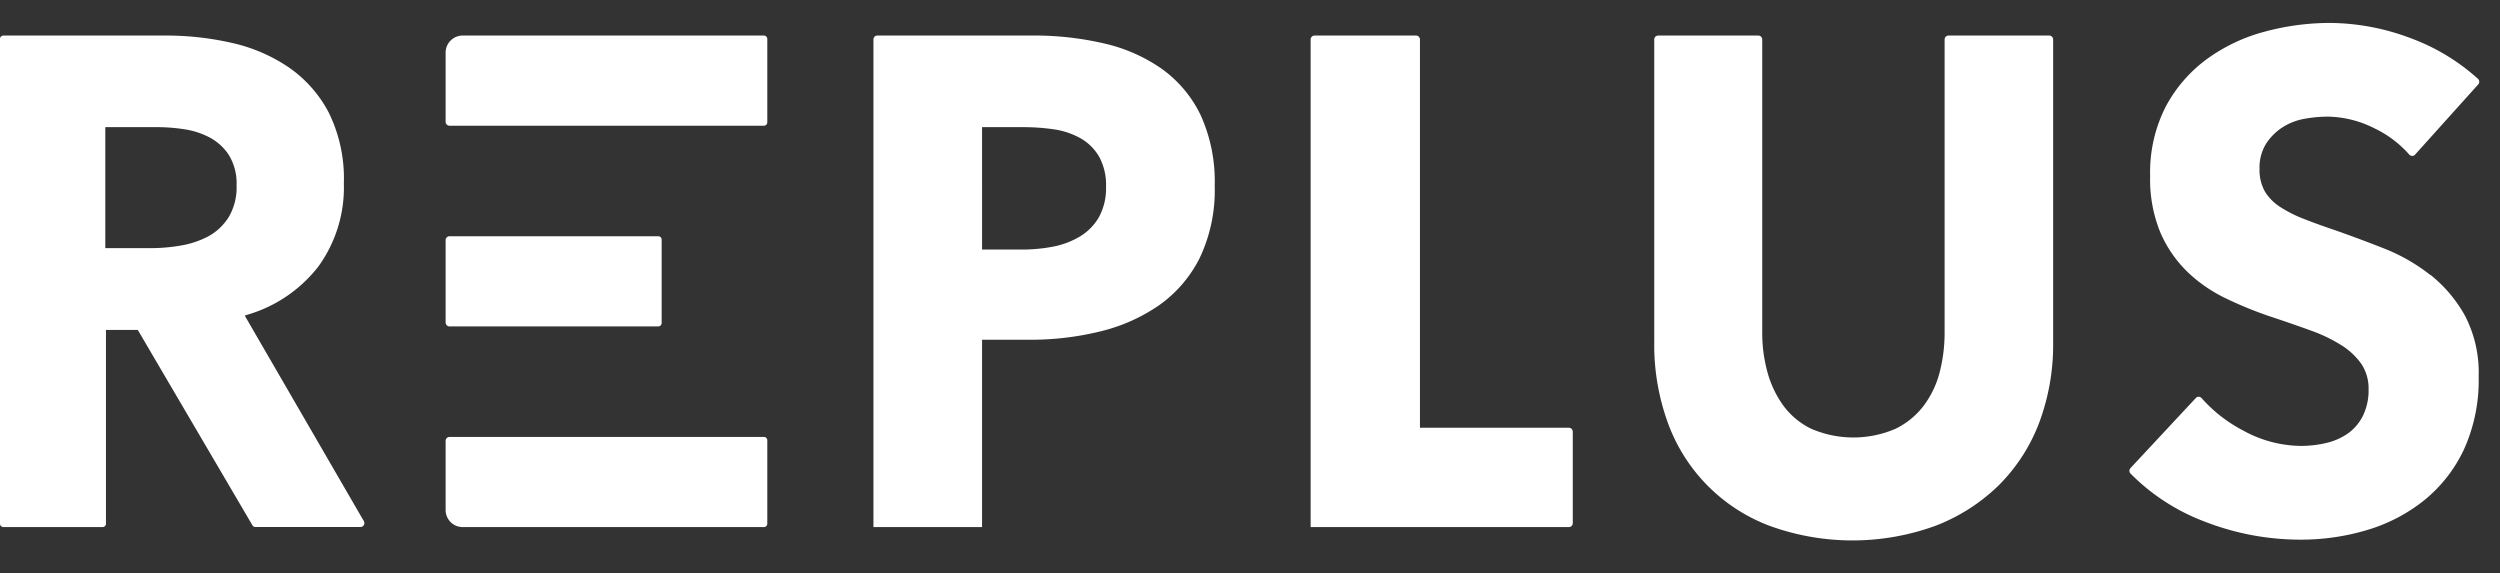
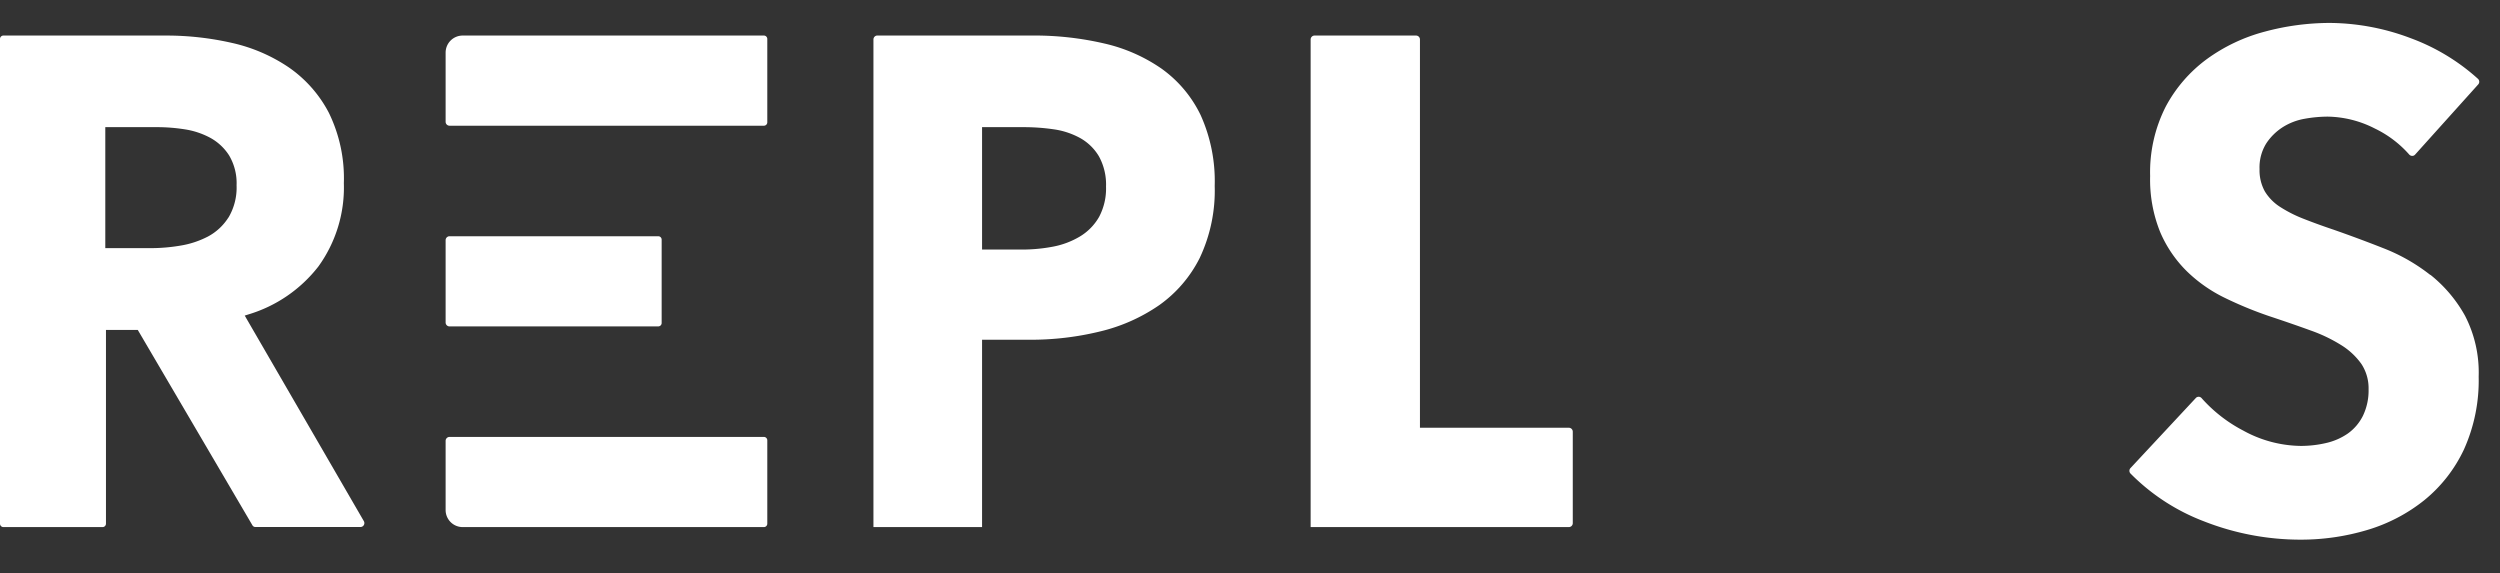
<svg xmlns="http://www.w3.org/2000/svg" width="109" height="25" viewBox="0 0 109 25">
  <rect x="0" y="0" width="109" height="25" fill="#333333" stroke="none" />
  <defs>
    <clipPath id="clip-path">
      <rect id="長方形_133" data-name="長方形 133" width="109" height="25" transform="translate(-0.198 -1.5)" fill="#fff" opacity="0.39" />
    </clipPath>
    <clipPath id="clip-path-2">
      <rect id="長方形_132" data-name="長方形 132" width="108.096" height="22.562" fill="#fff" />
    </clipPath>
  </defs>
  <g id="logo_replus" transform="translate(0.198 1.5)" clip-path="url(#clip-path)">
    <g id="グループ_439" data-name="グループ 439" transform="translate(-0.198 -0.5)" clip-path="url(#clip-path-2)">
      <path id="パス_155" data-name="パス 155" d="M341.152,10.988a7.966,7.966,0,0,0-2.032-1.161c-.759-.3-1.491-.569-2.174-.809-.477-.16-.918-.321-1.31-.475a5.689,5.689,0,0,1-1.022-.515,2.11,2.11,0,0,1-.674-.68,1.9,1.9,0,0,1-.233-.976A1.98,1.98,0,0,1,334,5.253a2.435,2.435,0,0,1,.715-.706,2.634,2.634,0,0,1,.955-.368,5.747,5.747,0,0,1,1.022-.094,4.648,4.648,0,0,1,2.039.517,4.725,4.725,0,0,1,1.5,1.134.177.177,0,0,0,.132.061.163.163,0,0,0,.126-.056l2.754-3.062a.173.173,0,0,0-.015-.244A9.024,9.024,0,0,0,340.3.666,10.128,10.128,0,0,0,336.781,0a10.957,10.957,0,0,0-2.844.379,7.588,7.588,0,0,0-2.517,1.19,6.18,6.18,0,0,0-1.8,2.073,6.313,6.313,0,0,0-.683,3.035,6.1,6.1,0,0,0,.44,2.447,5.354,5.354,0,0,0,1.165,1.708A6.345,6.345,0,0,0,332.2,11.99a16.676,16.676,0,0,0,1.917.79c.675.224,1.287.435,1.816.628a6.691,6.691,0,0,1,1.359.654,3.029,3.029,0,0,1,.859.811,1.932,1.932,0,0,1,.31,1.1,2.534,2.534,0,0,1-.245,1.153,2.088,2.088,0,0,1-.66.776,2.732,2.732,0,0,1-.954.415,4.834,4.834,0,0,1-1.1.125A5.312,5.312,0,0,1,333,17.775a6.34,6.34,0,0,1-1.82-1.417.17.17,0,0,0-.127-.059h0a.168.168,0,0,0-.124.054l-2.848,3.055a.173.173,0,0,0,0,.238,8.995,8.995,0,0,0,3.2,2.083,11.506,11.506,0,0,0,4.226.8,10.064,10.064,0,0,0,2.9-.423,7.3,7.3,0,0,0,2.487-1.3,6.29,6.29,0,0,0,1.725-2.209,7.314,7.314,0,0,0,.642-3.178,5.387,5.387,0,0,0-.595-2.652,6.009,6.009,0,0,0-1.51-1.786" transform="translate(-235.191 0)" fill="#fff" />
-       <path id="パス_156" data-name="パス 156" d="M272.075,1.945h-4.395a.171.171,0,0,0-.171.171V14.893A6.91,6.91,0,0,1,267.3,16.6a4.172,4.172,0,0,1-.686,1.462,3.417,3.417,0,0,1-1.246,1.028,4.637,4.637,0,0,1-3.672,0,3.287,3.287,0,0,1-1.232-1.03,4.533,4.533,0,0,1-.685-1.459,6.491,6.491,0,0,1-.222-1.713V2.116a.171.171,0,0,0-.171-.171h-4.366a.171.171,0,0,0-.171.171V15.322a9.912,9.912,0,0,0,.6,3.524,7.539,7.539,0,0,0,4.435,4.477,10.579,10.579,0,0,0,7.218,0,8.091,8.091,0,0,0,2.763-1.765,7.709,7.709,0,0,0,1.76-2.713,9.7,9.7,0,0,0,.616-3.523V2.116a.171.171,0,0,0-.171-.171" transform="translate(-182.724 -1.395)" fill="#fff" />
      <path id="パス_157" data-name="パス 157" d="M213.166,19.045h-6.492V2.116a.171.171,0,0,0-.171-.171h-4.424a.171.171,0,0,0-.171.171v21.26h11.258a.171.171,0,0,0,.171-.171V19.216a.171.171,0,0,0-.171-.171" transform="translate(-144.764 -1.395)" fill="#fff" />
      <path id="パス_158" data-name="パス 158" d="M147.143,3.407a7.167,7.167,0,0,0-2.515-1.114,13.437,13.437,0,0,0-3.123-.349h-6.779a.171.171,0,0,0-.171.171v21.26h4.736V15.208h2.1a12.7,12.7,0,0,0,3.05-.363,7.657,7.657,0,0,0,2.574-1.145,5.6,5.6,0,0,0,1.764-2.054,6.864,6.864,0,0,0,.655-3.145,6.994,6.994,0,0,0-.612-3.085,5.321,5.321,0,0,0-1.677-2.007M144.39,9.857a2.356,2.356,0,0,1-.838.852,3.589,3.589,0,0,1-1.184.443,7.234,7.234,0,0,1-1.357.124h-1.72V5.939H141.1a9.031,9.031,0,0,1,1.308.093,3.368,3.368,0,0,1,1.156.38,2.193,2.193,0,0,1,.826.806,2.556,2.556,0,0,1,.306,1.312,2.641,2.641,0,0,1-.305,1.326" transform="translate(-96.473 -1.395)" fill="#fff" />
      <path id="パス_159" data-name="パス 159" d="M82.527,63.777H68.821a.171.171,0,0,0-.171.171v3.017a.744.744,0,0,0,.744.743H82.527a.148.148,0,0,0,.148-.148V63.925a.148.148,0,0,0-.148-.148" transform="translate(-49.221 -45.727)" fill="#fff" />
      <path id="パス_160" data-name="パス 160" d="M82.527,1.945H69.394a.744.744,0,0,0-.744.744V5.705a.171.171,0,0,0,.171.171H82.527a.148.148,0,0,0,.148-.148V2.093a.148.148,0,0,0-.148-.148" transform="translate(-49.221 -1.395)" fill="#fff" />
      <path id="パス_161" data-name="パス 161" d="M68.821,36.792h9.1a.148.148,0,0,0,.148-.148V33.009a.148.148,0,0,0-.148-.148h-9.1a.172.172,0,0,0-.171.171v3.59a.171.171,0,0,0,.171.171" transform="translate(-49.221 -23.561)" fill="#fff" />
      <path id="パス_162" data-name="パス 162" d="M10.67,14.155l.134-.043a6.074,6.074,0,0,0,3.079-2.1,5.88,5.88,0,0,0,1.109-3.633,6.5,6.5,0,0,0-.654-3.067A5.49,5.49,0,0,0,12.59,3.332,7.228,7.228,0,0,0,10.1,2.263,12.881,12.881,0,0,0,7.24,1.945H.148A.148.148,0,0,0,0,2.093V23.228a.148.148,0,0,0,.148.148H4.472a.148.148,0,0,0,.148-.148V14.78H6.007l.033.056L11.007,23.3a.149.149,0,0,0,.128.073h4.581a.171.171,0,0,0,.148-.256Zm-.71-4.278a2.386,2.386,0,0,1-.9.834,3.984,3.984,0,0,1-1.2.394,7.735,7.735,0,0,1-1.273.109H4.591V5.939H6.875a7.761,7.761,0,0,1,1.169.093A3.451,3.451,0,0,1,9.161,6.4a2.261,2.261,0,0,1,.829.773,2.373,2.373,0,0,1,.325,1.3,2.565,2.565,0,0,1-.354,1.408" transform="translate(0 -1.395)" fill="#fff" />
    </g>
  </g>
</svg>